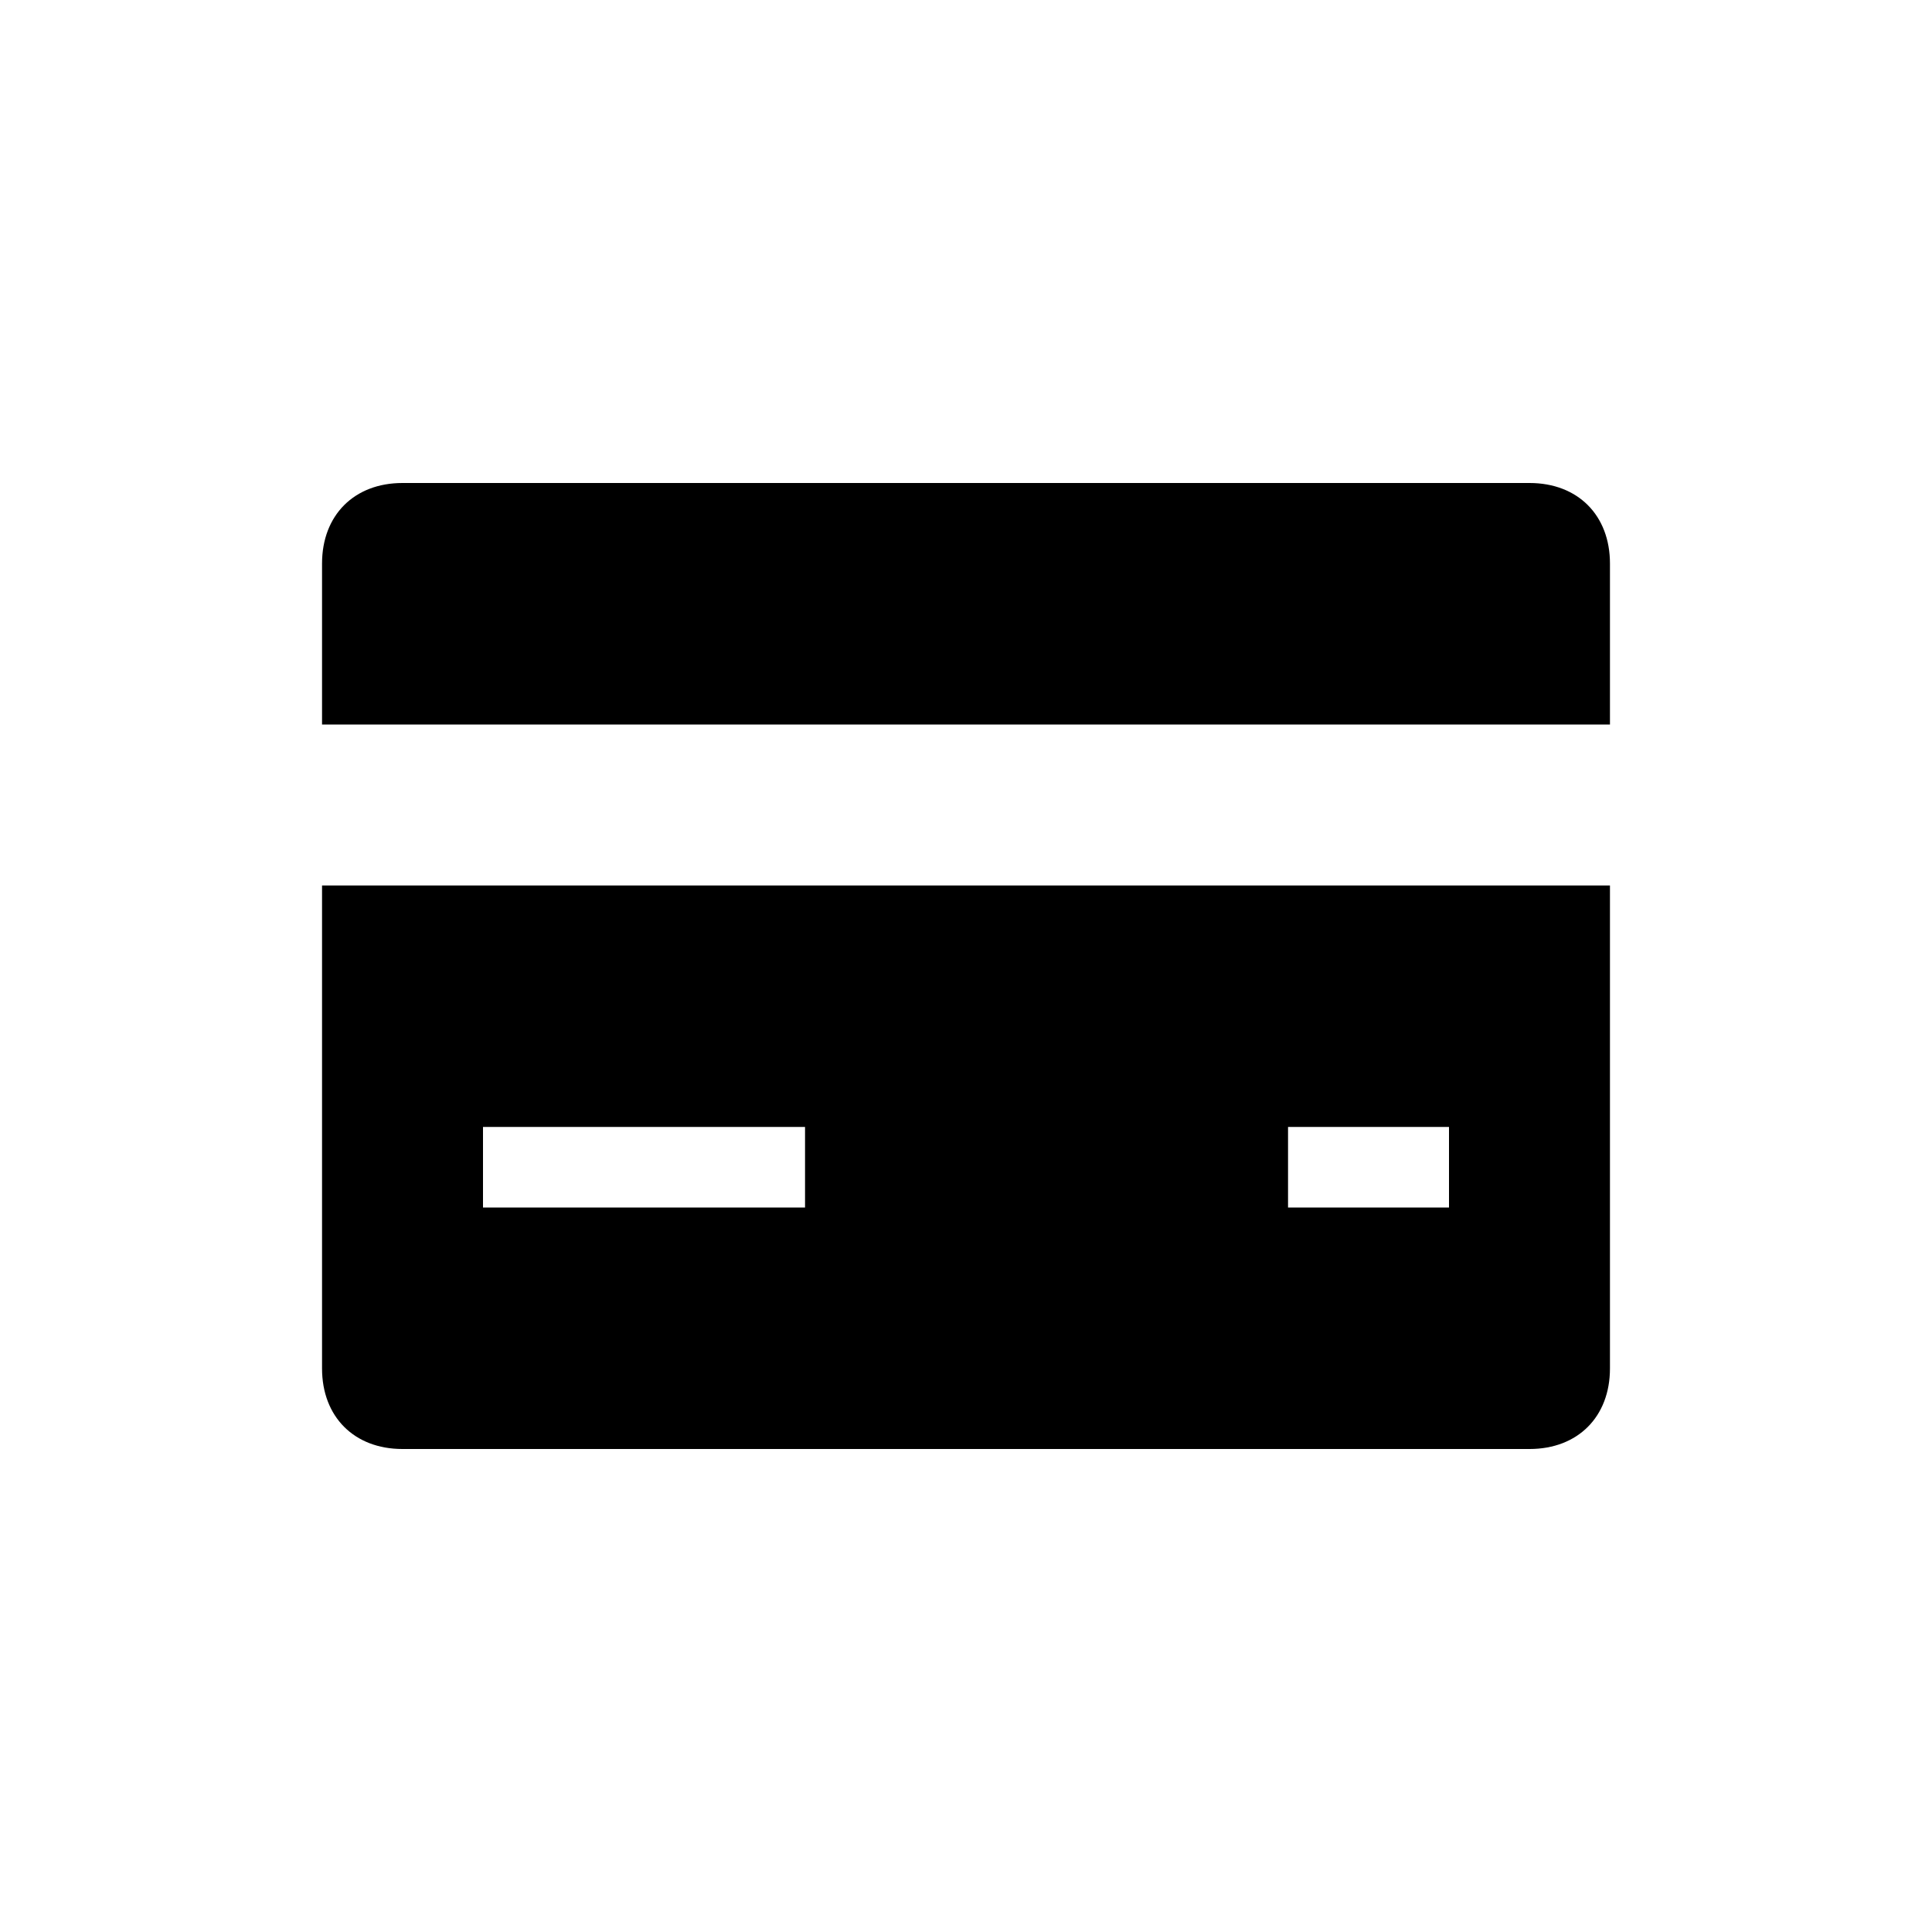
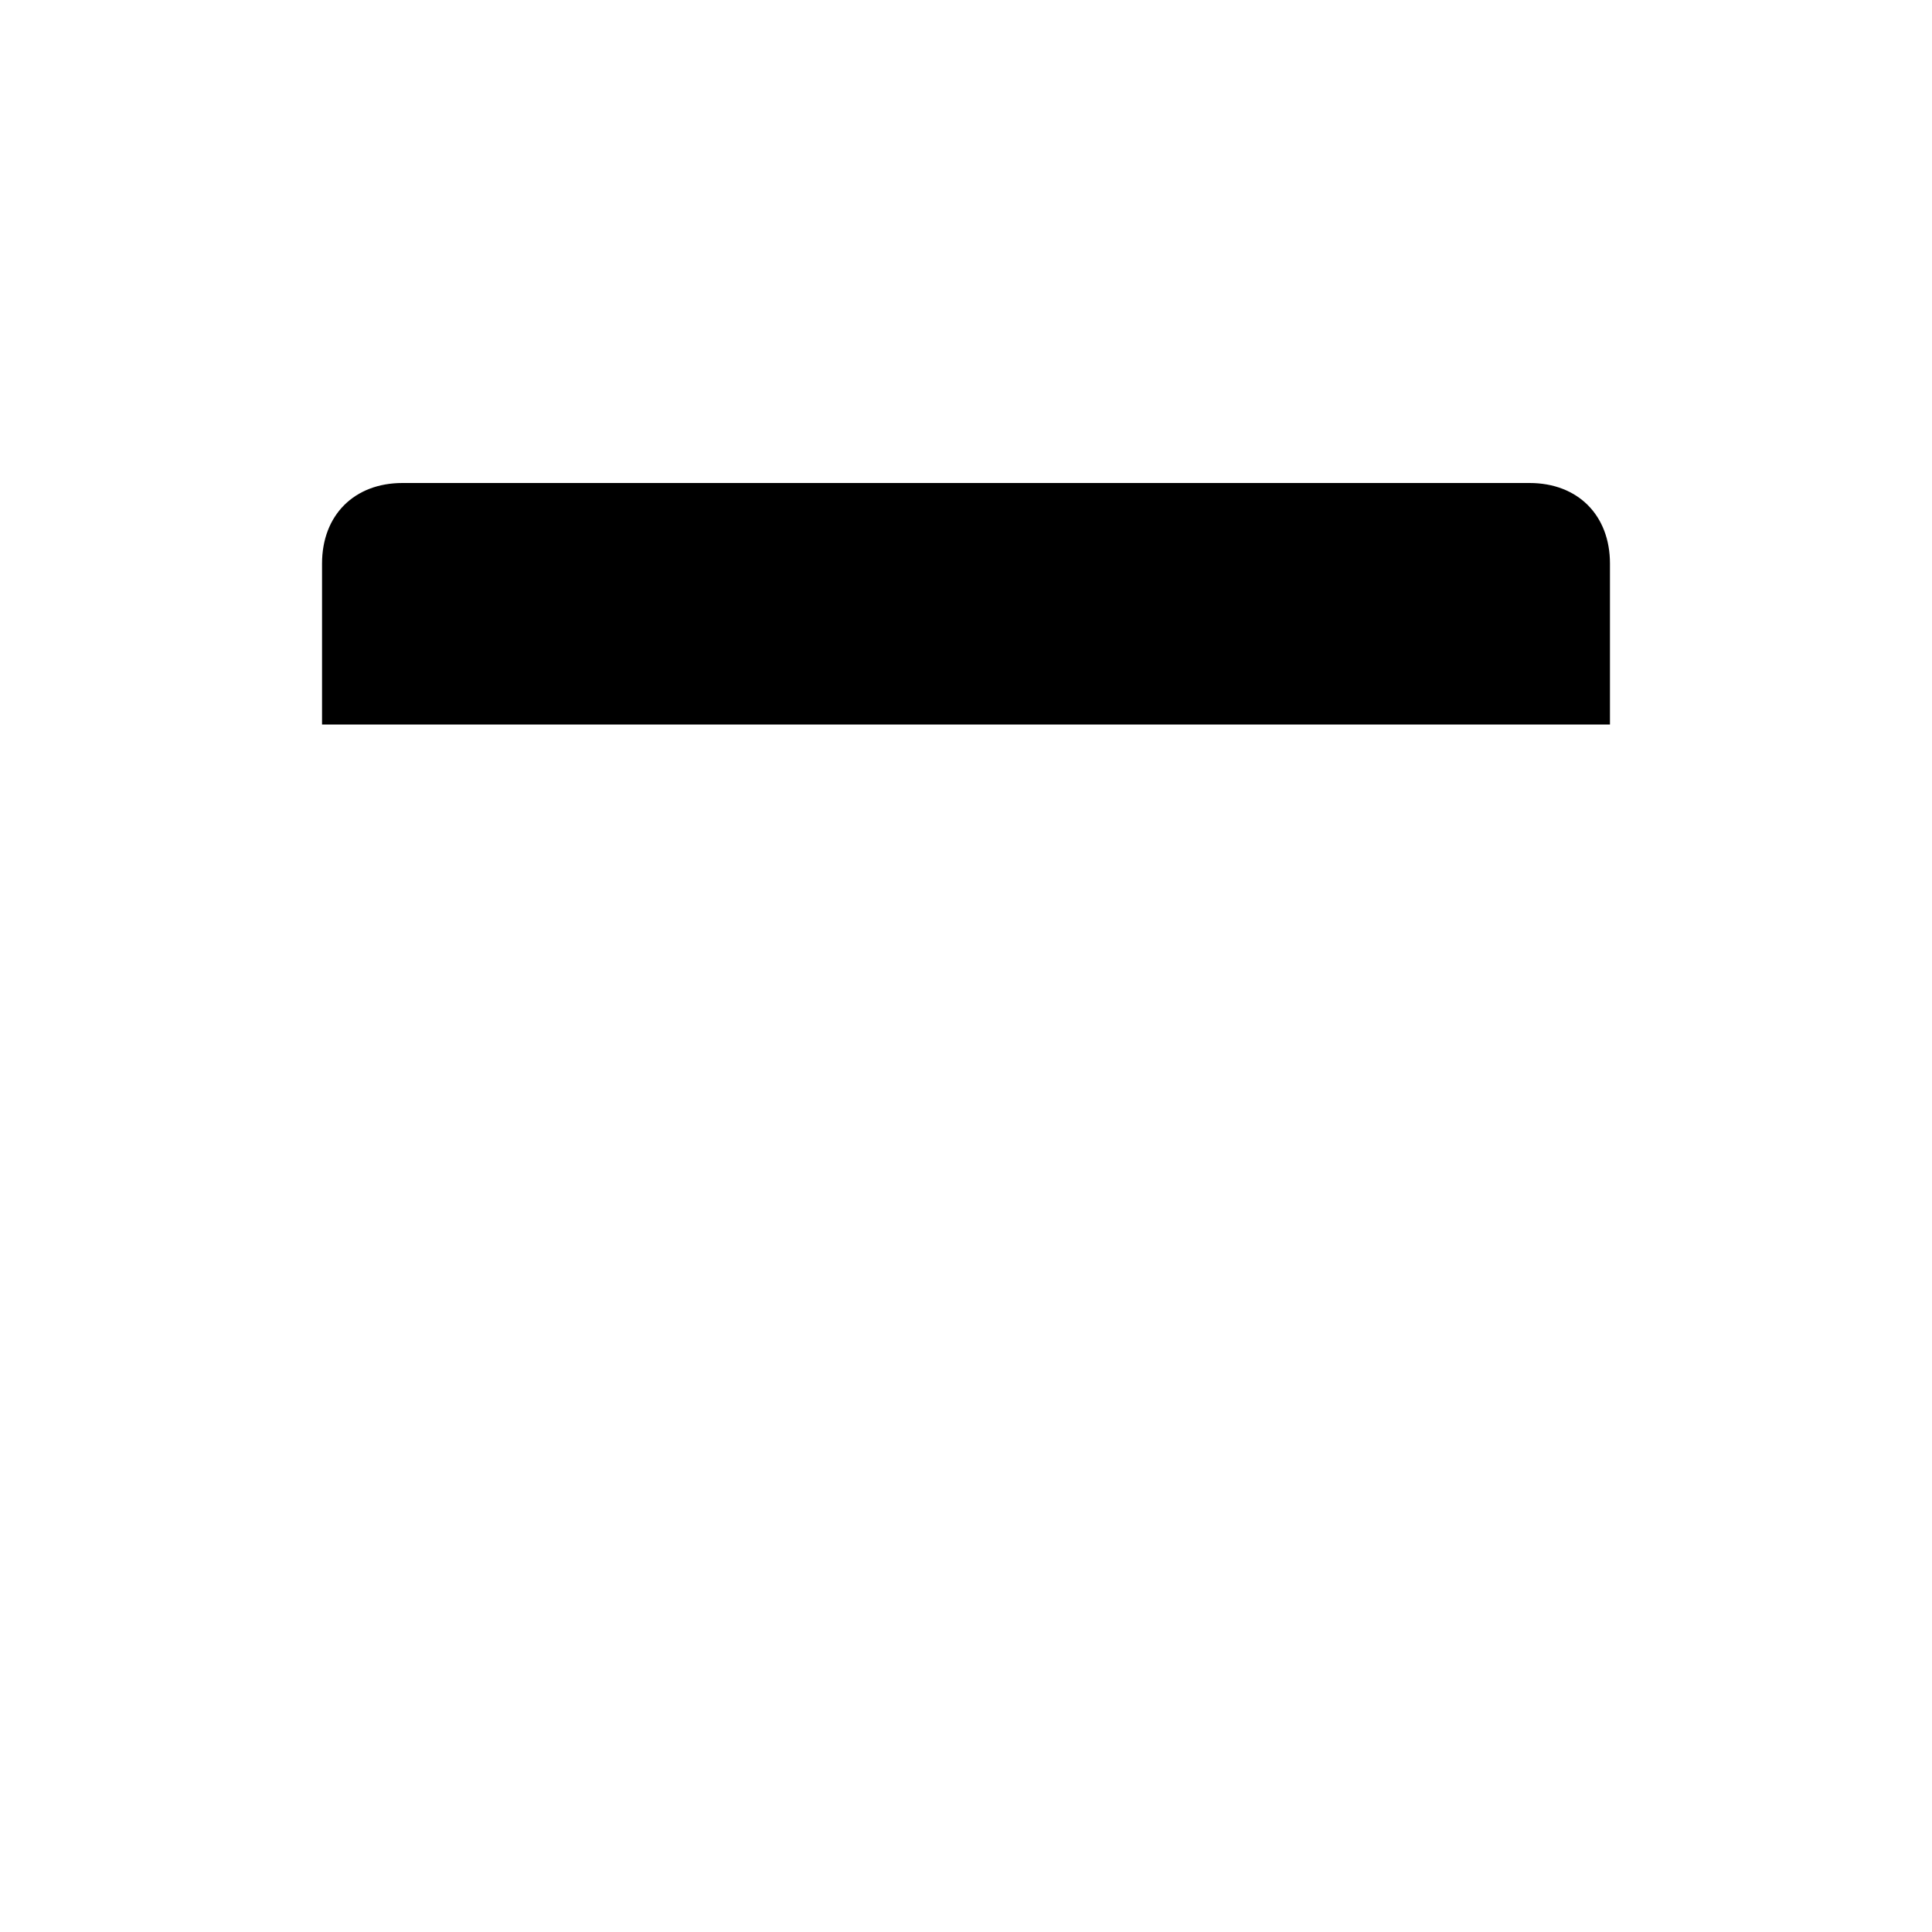
<svg xmlns="http://www.w3.org/2000/svg" width="16" height="16" viewBox="0 0 16 16" fill="none">
  <path d="M13.333 6V4.667C13.333 4.267 13.067 4 12.667 4H3.333C2.933 4 2.667 4.267 2.667 4.667V6H13.333Z" fill="black" />
-   <path d="M2.667 7.333V11.333C2.667 11.733 2.933 12 3.333 12H12.667C13.067 12 13.333 11.733 13.333 11.333V7.333H2.667ZM6.667 10H4V9.333H6.667V10ZM12 10H10.667V9.333H12V10Z" fill="black" />
</svg>